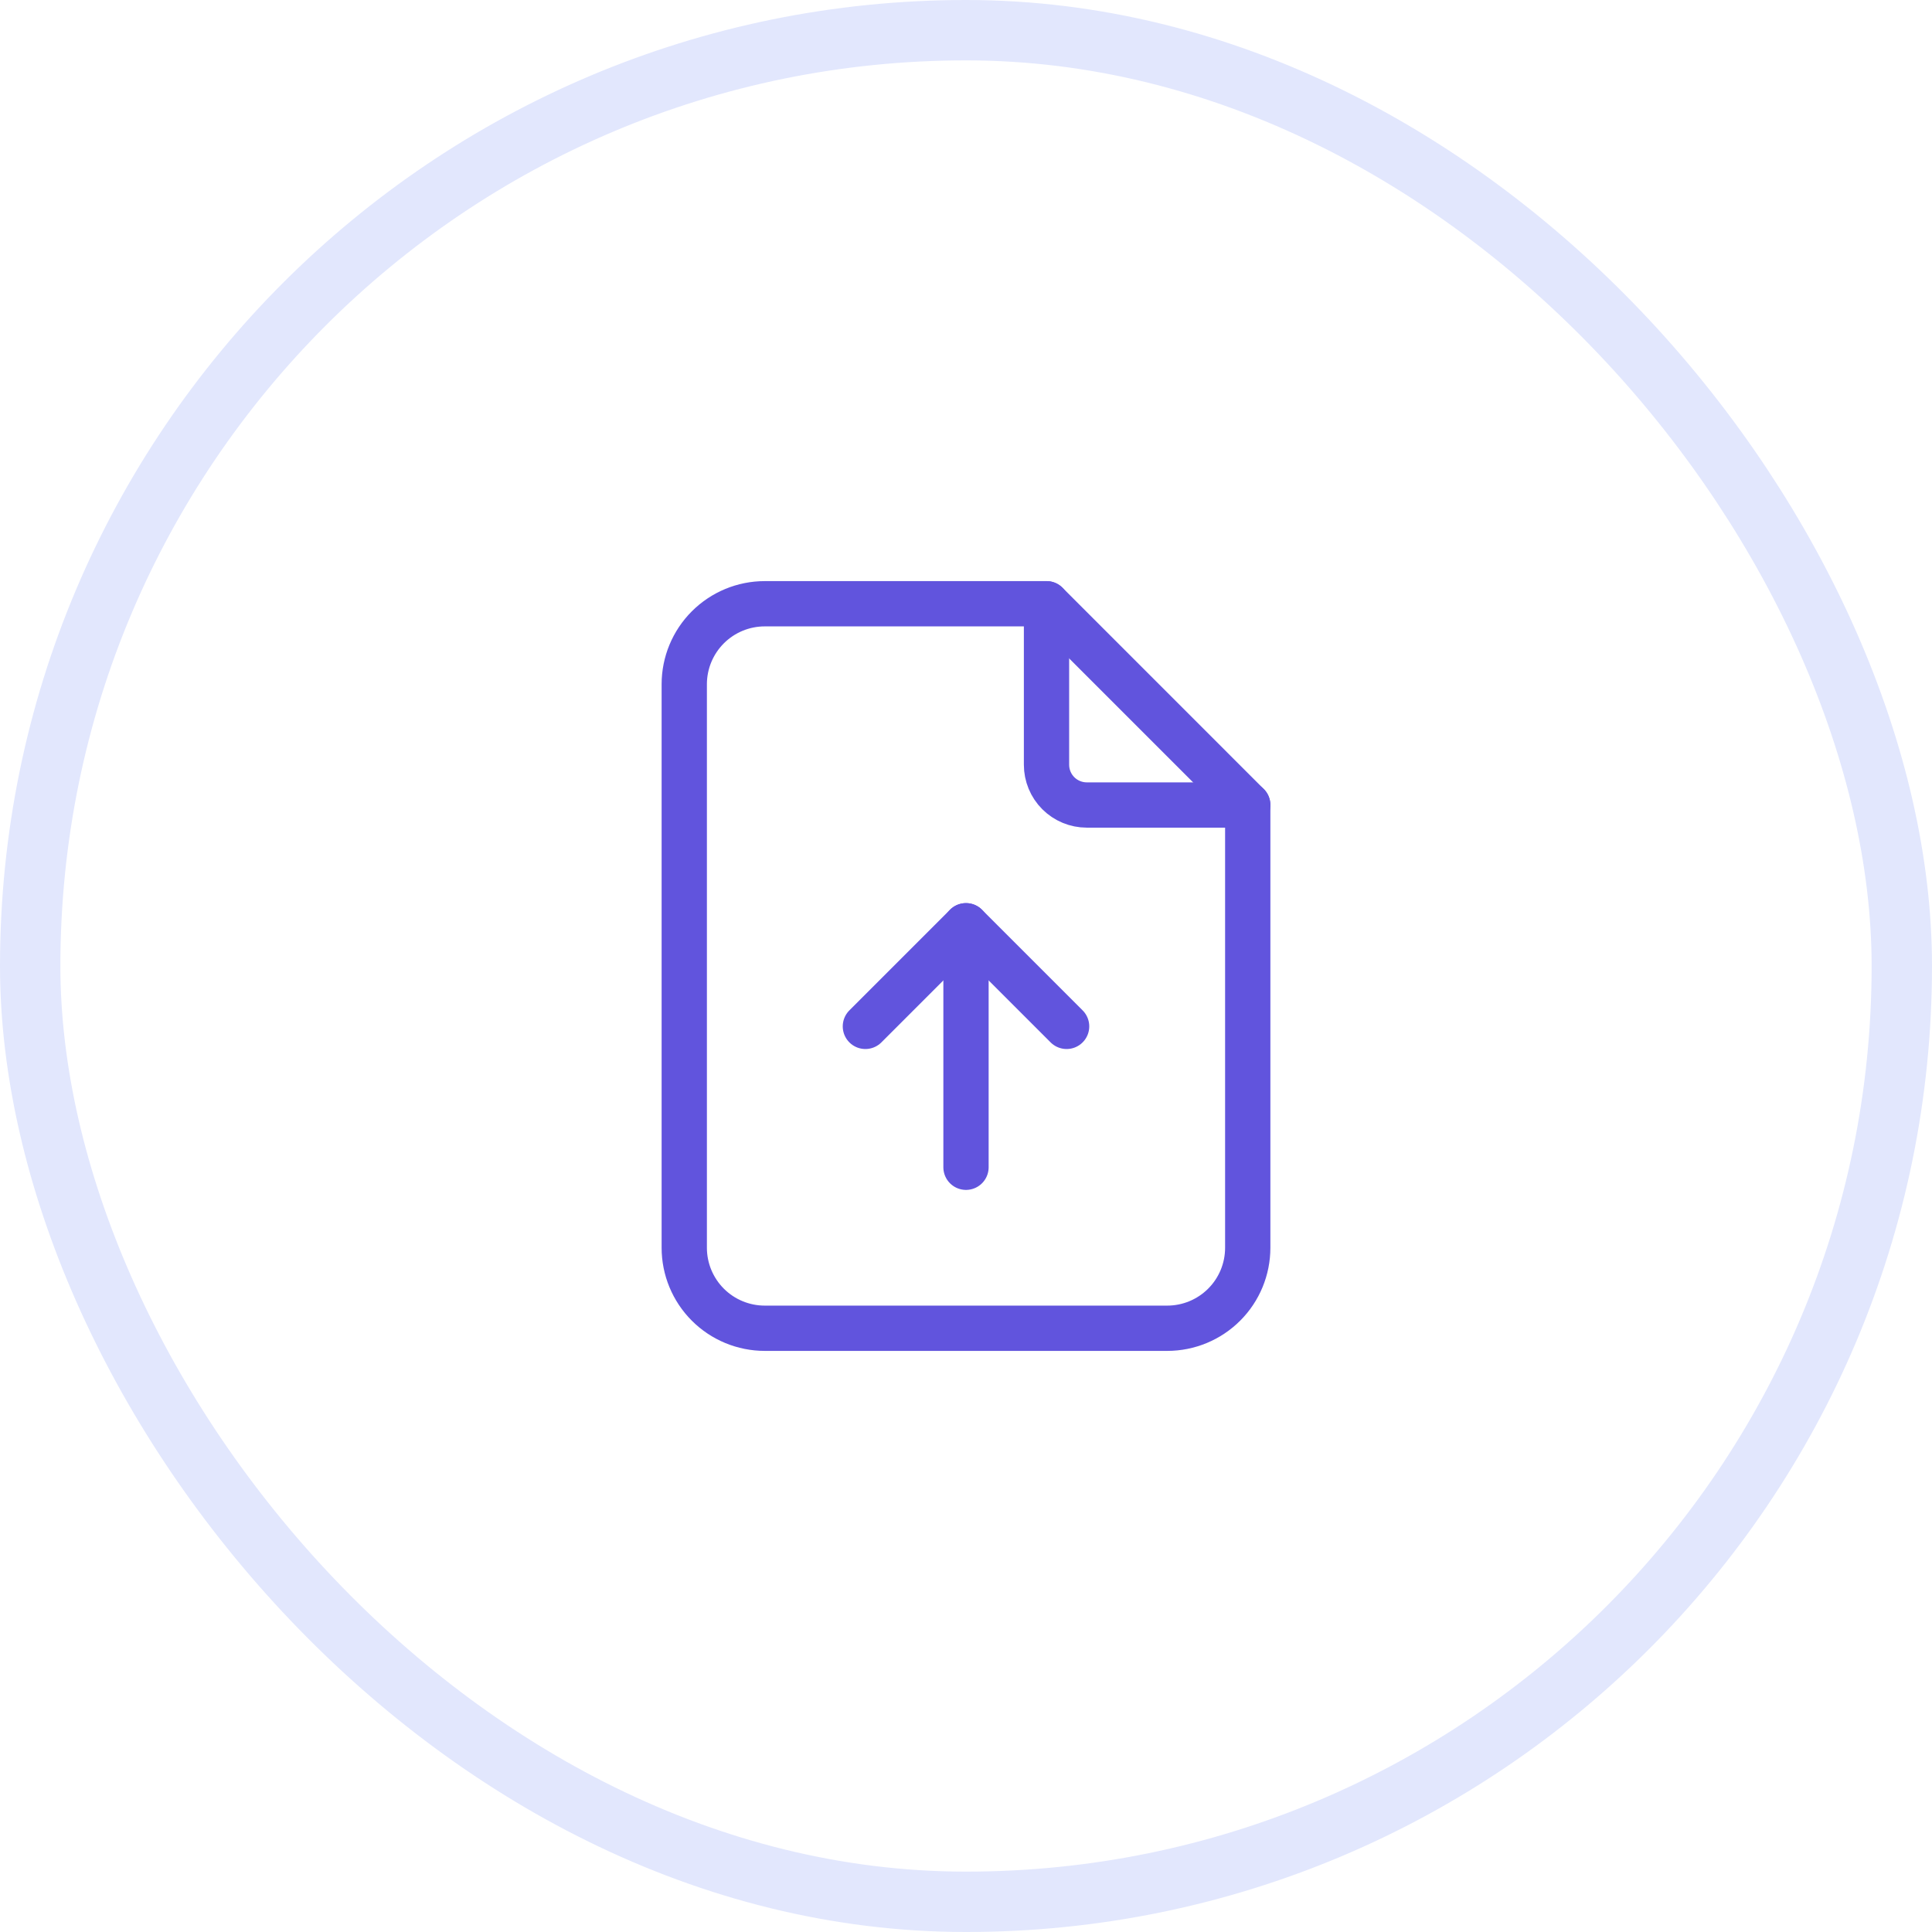
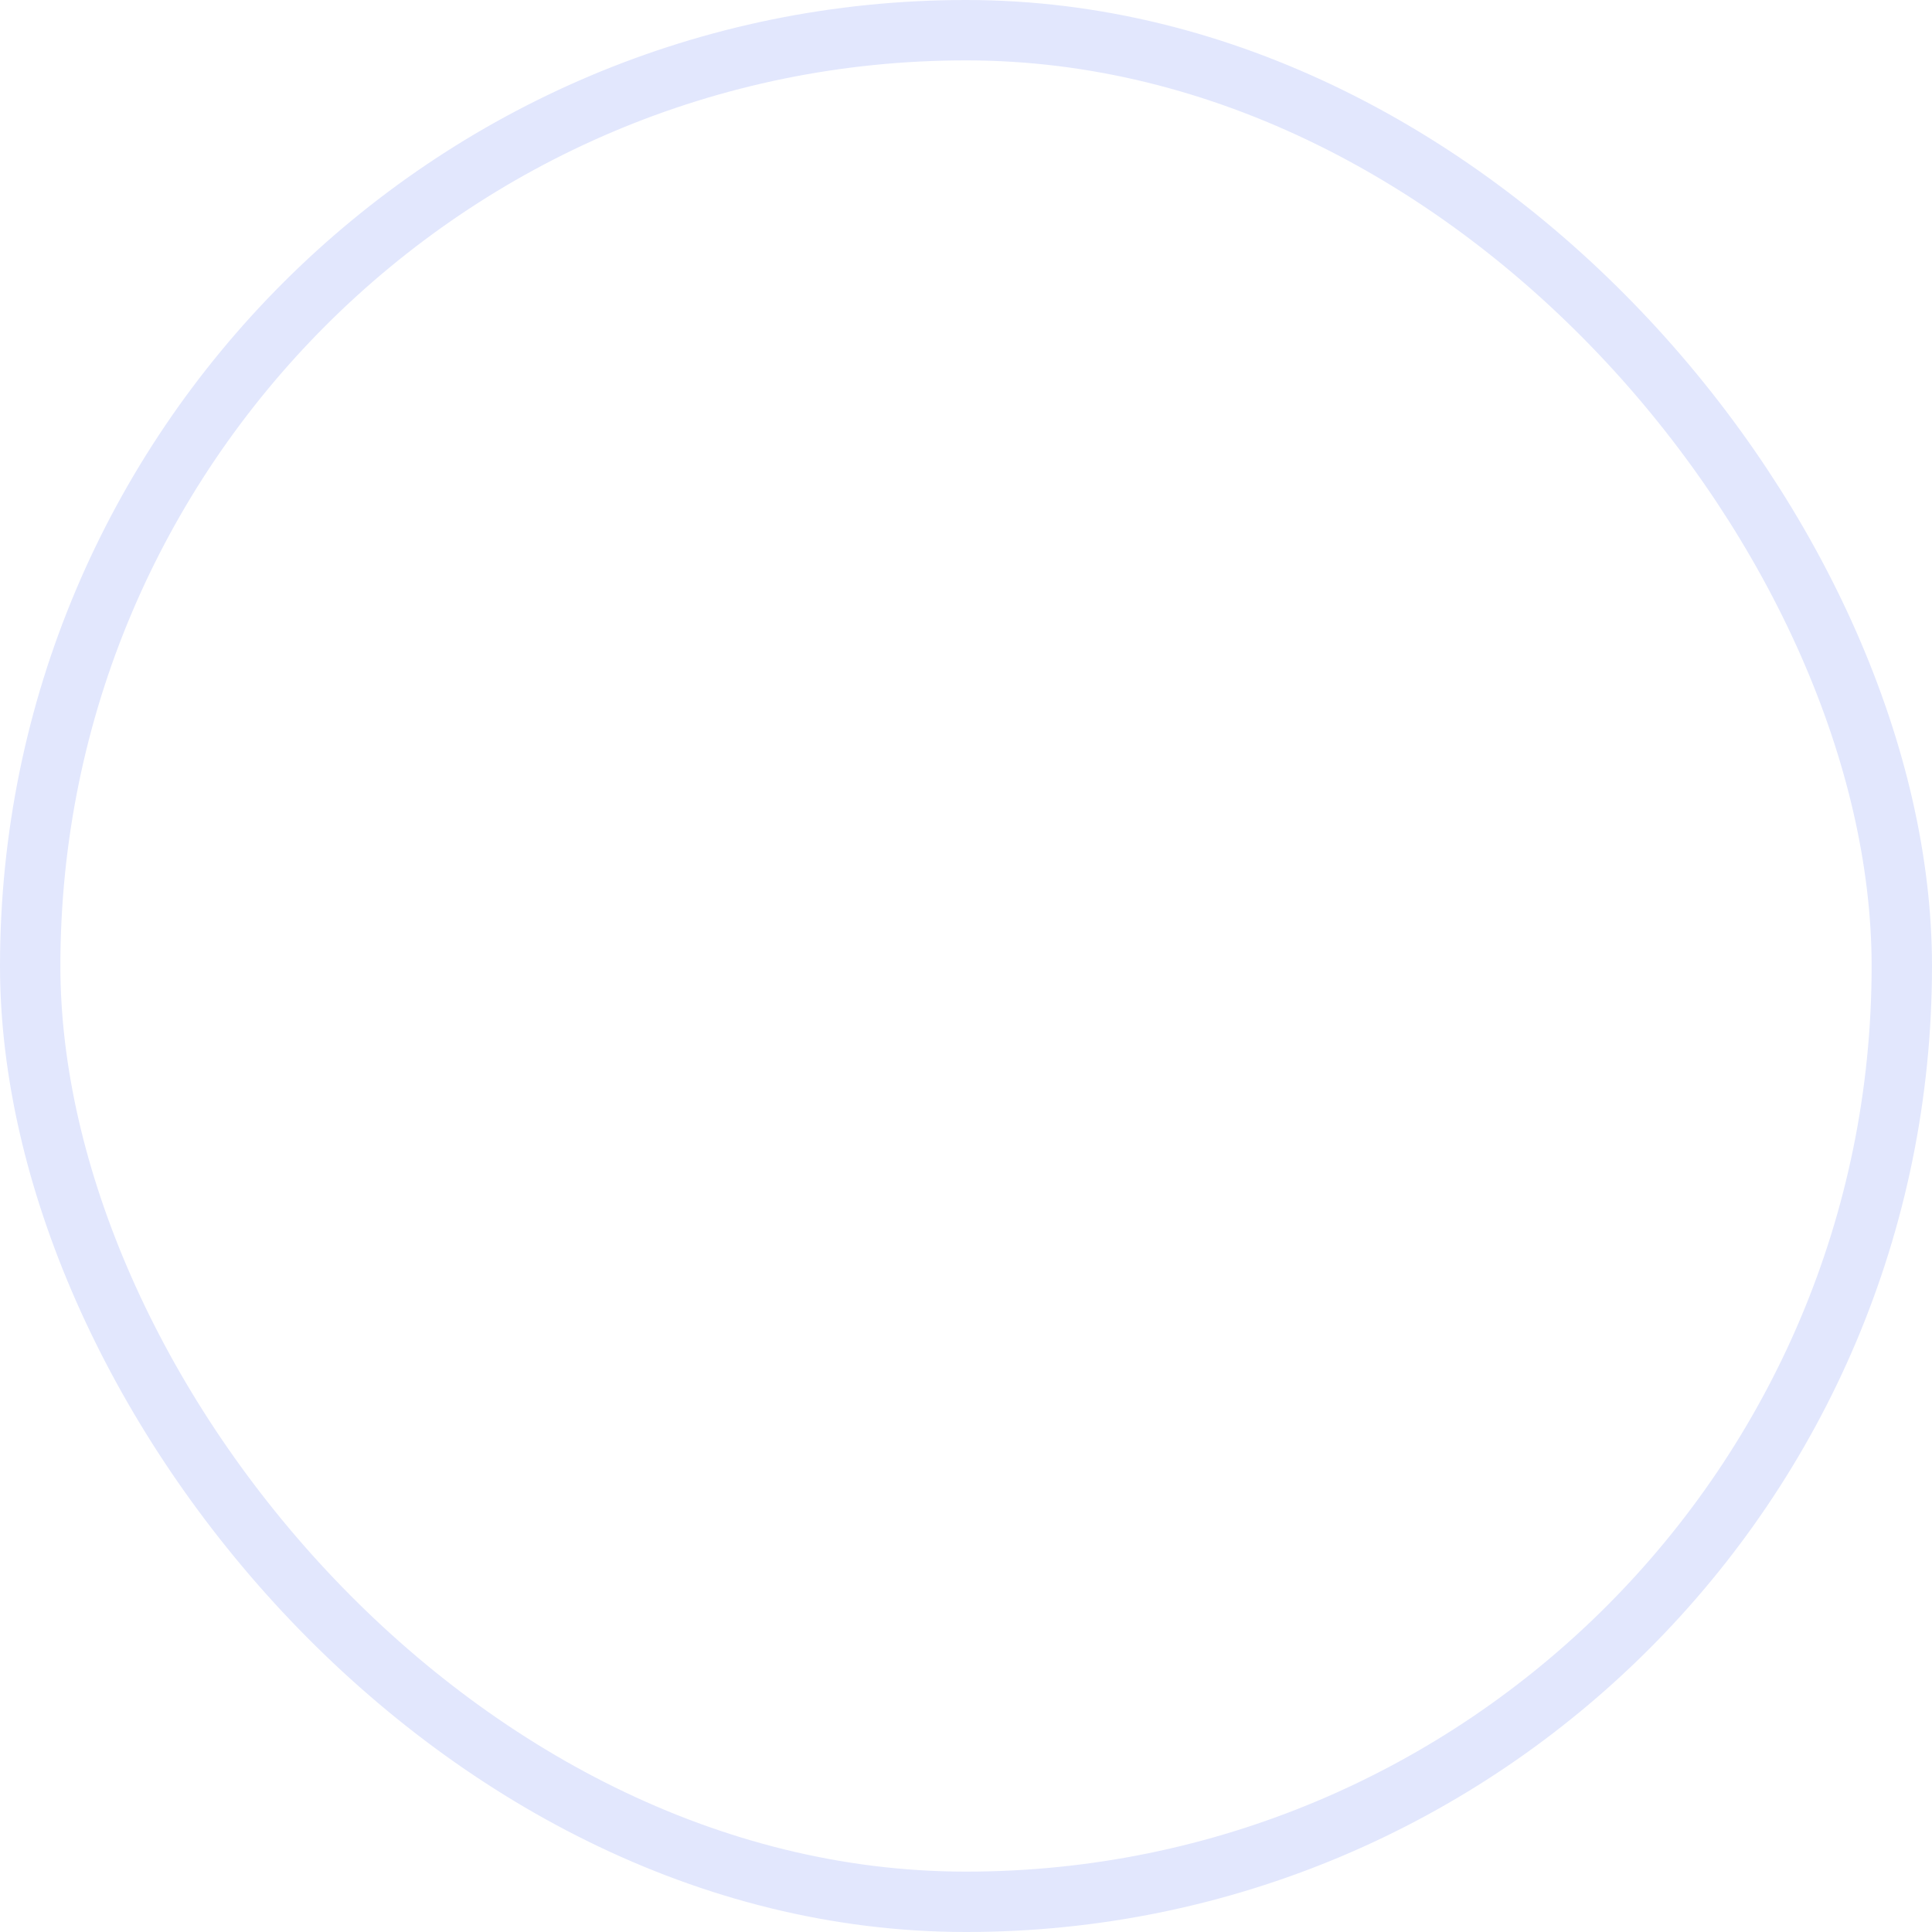
<svg xmlns="http://www.w3.org/2000/svg" width="64" height="64" viewBox="0 0 64 64" fill="none">
  <rect x="1" y="1" width="62" height="62" rx="31" stroke="#E2E7FD" stroke-width="2" />
-   <path d="M34.667 20V25.333C34.667 25.687 34.807 26.026 35.057 26.276C35.307 26.526 35.647 26.667 36 26.667H41.333" stroke="#6154DD" stroke-width="1.5" stroke-linecap="round" stroke-linejoin="round" />
-   <path d="M32 30.667V38.667M38.667 44H25.333C24.626 44 23.948 43.719 23.448 43.219C22.948 42.719 22.667 42.041 22.667 41.333V22.667C22.667 21.959 22.948 21.281 23.448 20.781C23.948 20.281 24.626 20 25.333 20H34.667L41.333 26.667V41.333C41.333 42.041 41.053 42.719 40.552 43.219C40.052 43.719 39.374 44 38.667 44Z" stroke="#6154DD" stroke-width="1.5" stroke-linecap="round" stroke-linejoin="round" />
-   <path d="M28.667 34L32 30.667L35.333 34" stroke="#6154DD" stroke-width="1.5" stroke-linecap="round" stroke-linejoin="round" />
</svg>